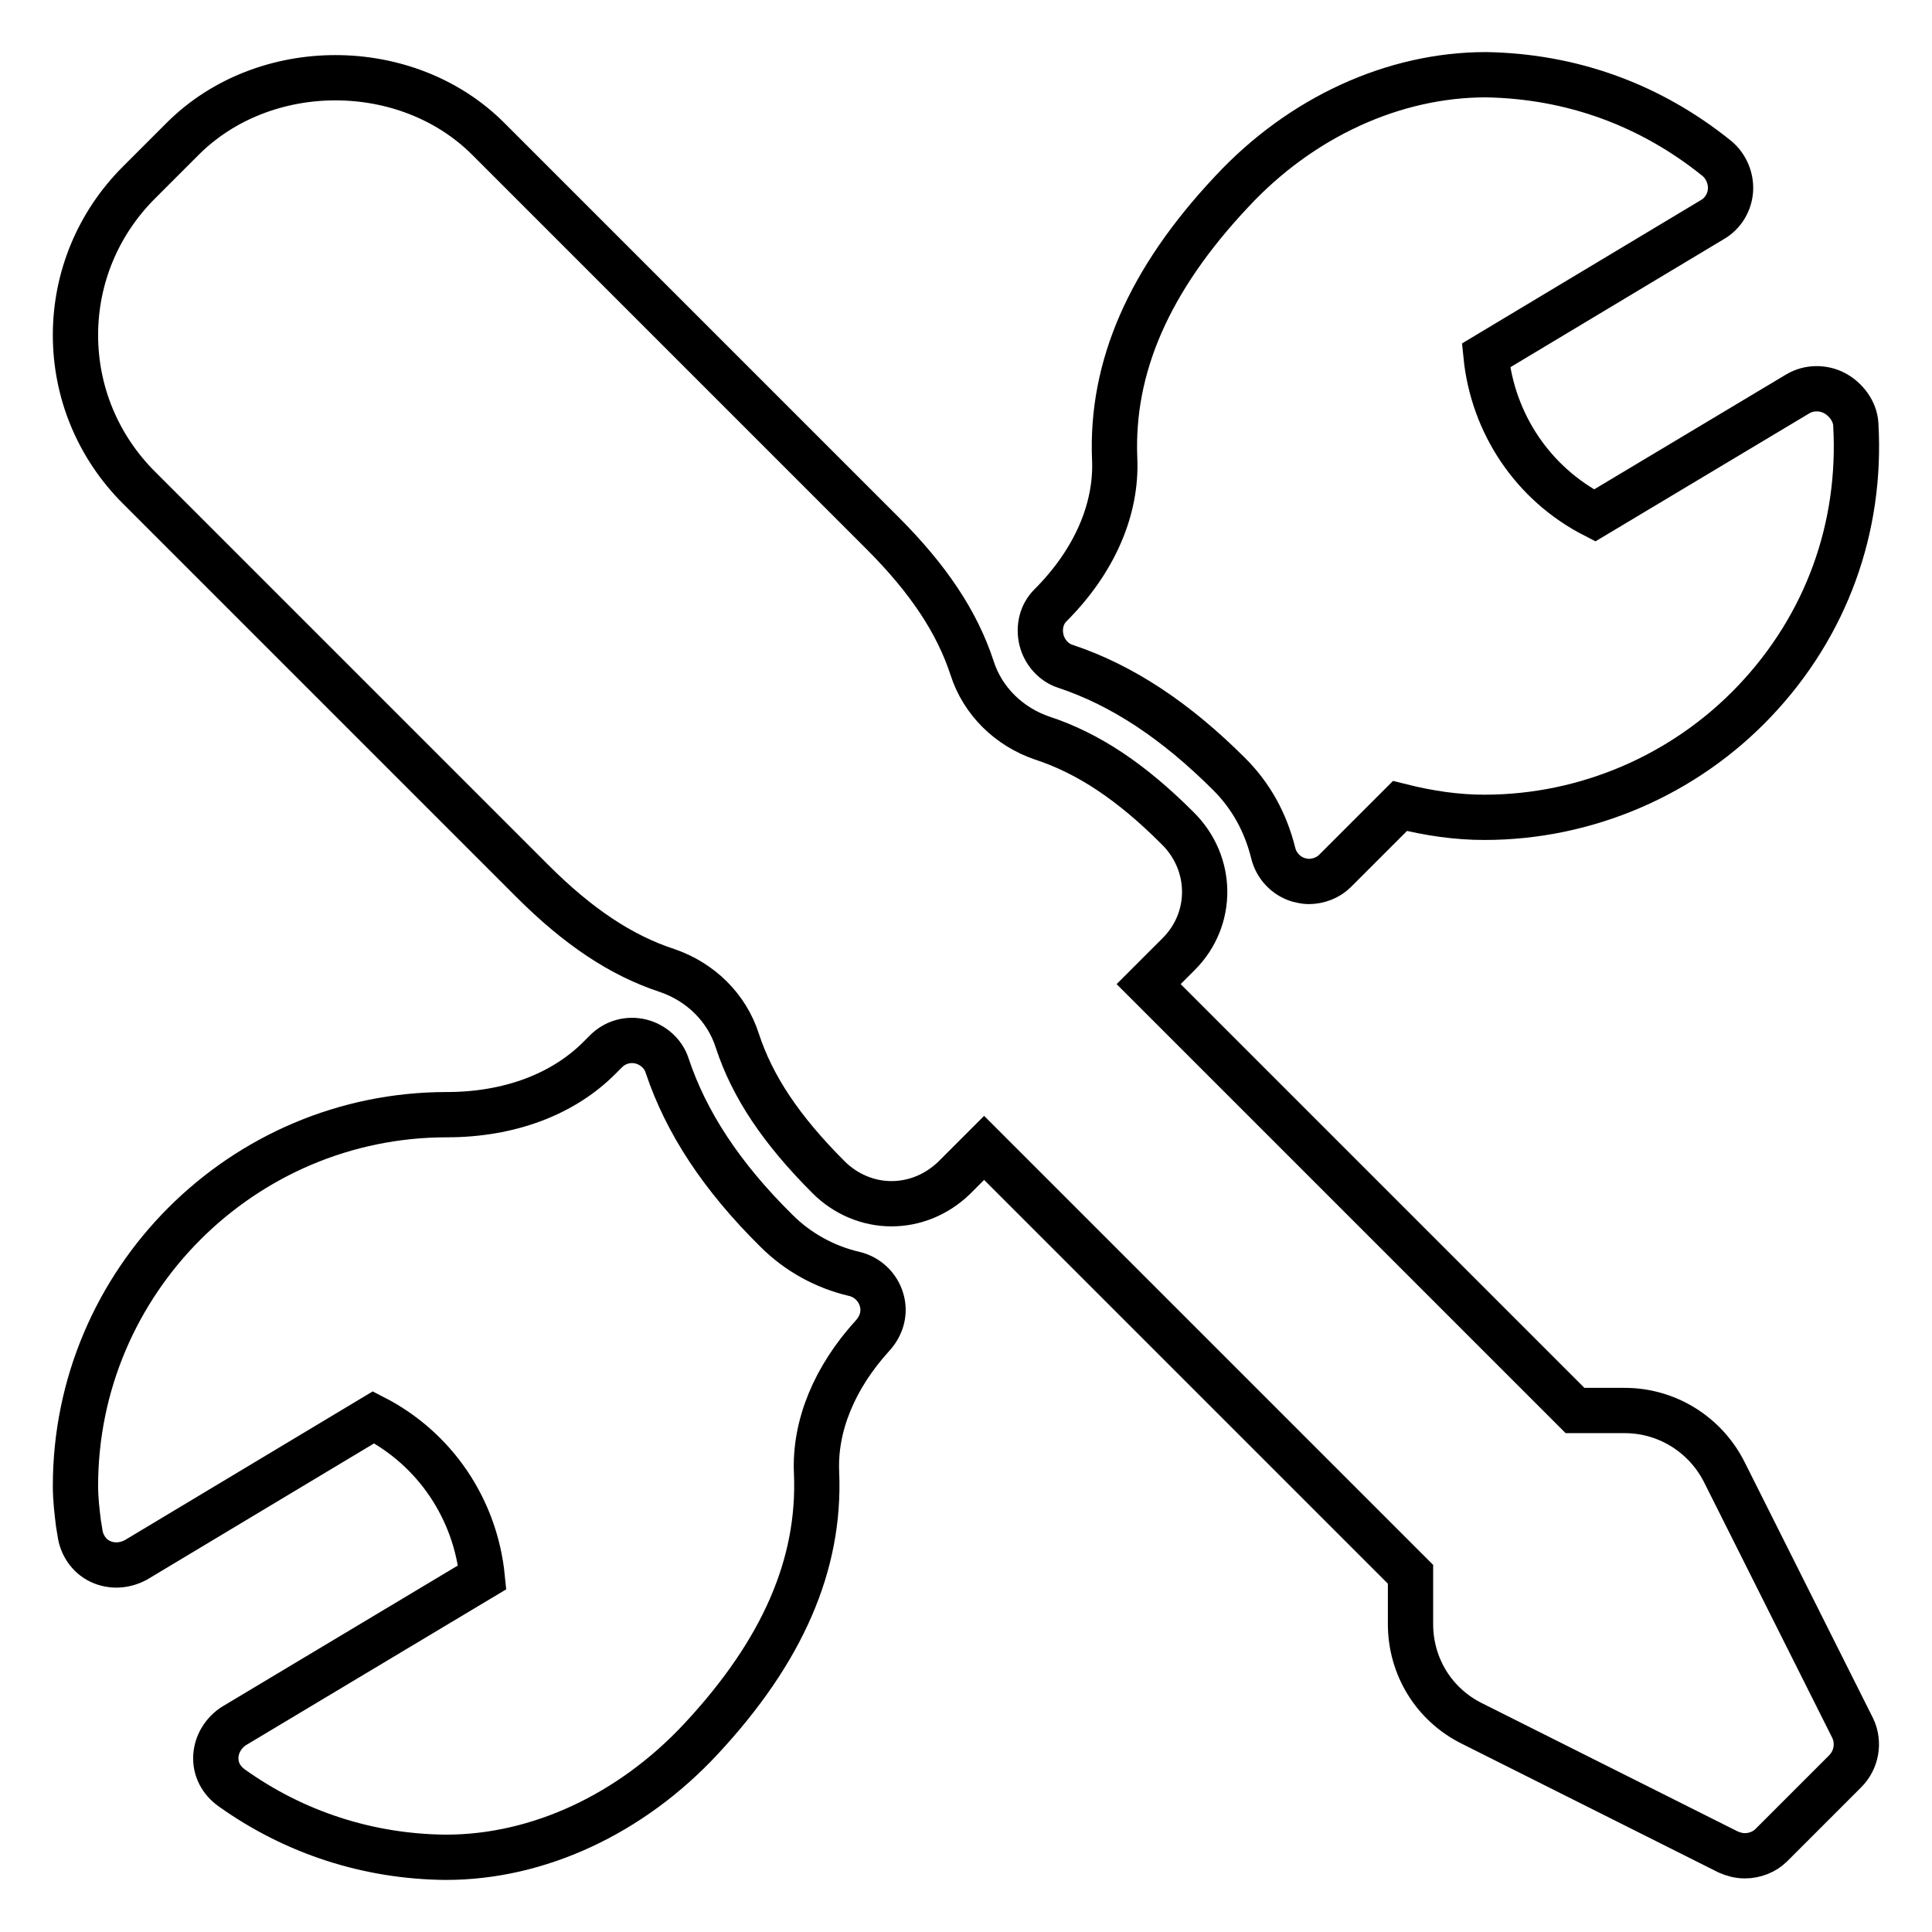
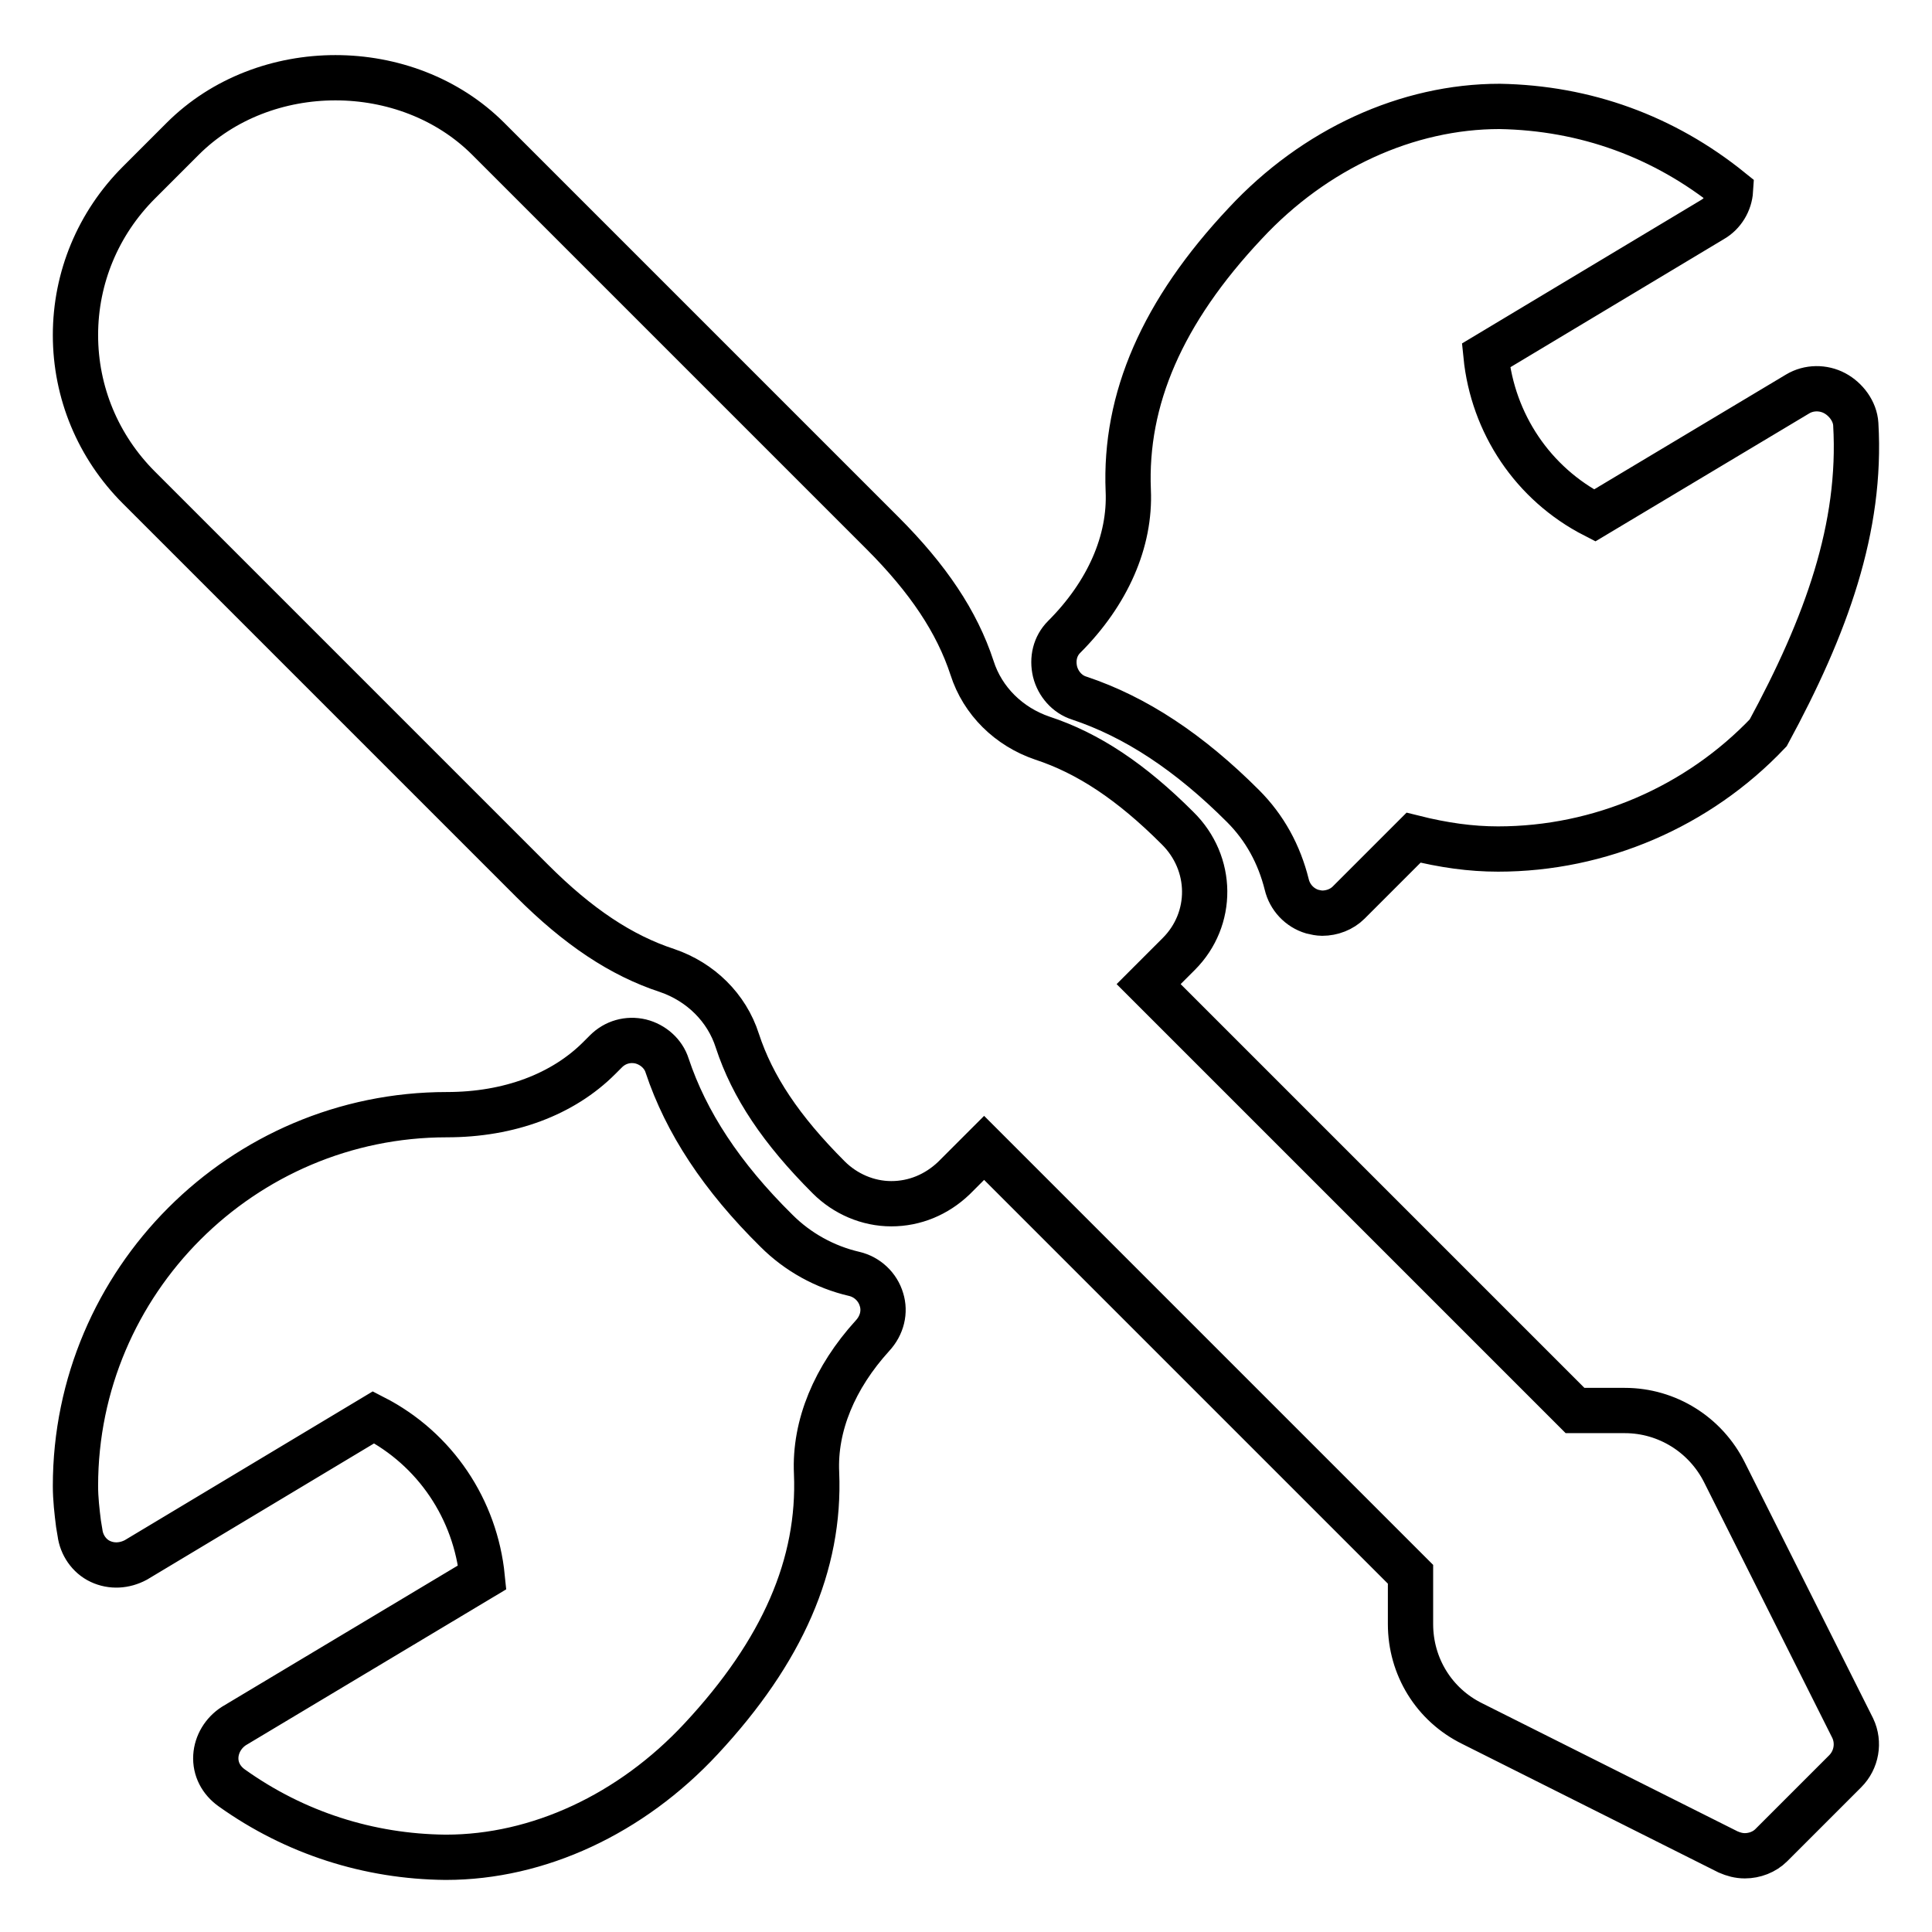
<svg xmlns="http://www.w3.org/2000/svg" version="1.1" x="0px" y="0px" viewBox="0 0 256 256" enable-background="new 0 0 256 256" xml:space="preserve">
  <g>
-     <path stroke-width="6" fill-opacity="0" stroke="#000000" d="M245.5,229l-17-33.9c-2.5-5-7.6-8.2-13.2-8.2h-6.6l-56.5-56.5l4-4c4.6-4.6,4.6-12-0.2-16.7 c-6.1-6.1-11.8-9.9-17.9-11.9c-4.4-1.5-7.9-4.9-9.3-9.3c-2-6.1-5.8-11.8-11.9-17.9L64.7,18.4C53.9,7.6,35,7.6,24.2,18.4l-5.8,5.8 C13,29.6,10,36.8,10,44.4c0,7.6,3,14.8,8.4,20.2l52.1,52.1c6.1,6.1,11.8,9.9,17.9,11.9c4.4,1.5,7.9,4.9,9.3,9.3 c2,6.1,5.8,11.8,12.1,18.1c2.2,2.2,5.2,3.5,8.3,3.5c3.1,0,6-1.2,8.3-3.4l4-4l56.5,56.5v6.6c0,5.6,3.1,10.7,8.2,13.2l33.9,17 c0.7,0.3,1.4,0.5,2.2,0.5c1.3,0,2.6-0.5,3.5-1.4l9.8-9.8C246,233.2,246.4,230.9,245.5,229z M245.9,56.2c-0.1-1.7-1.3-3.3-2.8-4.1 c-1.5-0.8-3.4-0.8-4.9,0.1l-26.9,16.1c-8.2-4.2-13.5-12.2-14.4-21.2l30-18c1.4-0.8,2.3-2.3,2.4-3.9c0.1-1.6-0.6-3.2-1.8-4.2 c-8.8-7.1-19.2-10.9-30.6-11.1c-12.2,0-24.5,5.6-33.7,15.5c-11,11.7-16,23.3-15.5,35.4c0.3,6.7-2.7,13.6-8.5,19.4 c-1.2,1.2-1.6,2.9-1.2,4.6c0.4,1.6,1.6,3,3.2,3.5c7.5,2.5,14.6,7.2,21.7,14.3c2.9,2.9,4.8,6.4,5.8,10.4c0.4,1.7,1.7,3.1,3.4,3.6 c0.4,0.1,0.9,0.2,1.3,0.2c1.3,0,2.6-0.5,3.5-1.4l8.6-8.6c4,1,7.6,1.5,11.2,1.5c13.5,0,26.5-5.6,35.8-15.4 C242,82.9,246.7,69.9,245.9,56.2z M116.8,172.2c-0.5-1.7-1.9-3-3.6-3.4c-3.9-0.9-7.5-2.9-10.3-5.7c-7.3-7.2-12-14.4-14.5-21.9 c-0.5-1.6-1.9-2.8-3.5-3.2c-1.7-0.4-3.4,0.1-4.6,1.3l-0.9,0.9c-4.8,4.8-11.9,7.5-20.2,7.5c-27.1,0-49.2,22.1-49.2,49.2 c0,1.7,0.2,3.4,0.4,5l0.2,1.2c0.2,1.6,1.2,3.1,2.7,3.8c1.5,0.7,3.2,0.6,4.7-0.2l31.5-18.9c8.2,4.2,13.5,12.2,14.4,21.2l-32.9,19.7 c-1.4,0.9-2.3,2.4-2.4,4c-0.1,1.7,0.7,3.2,2.1,4.2c8.4,6,18.2,9.1,28.3,9.2h0.1c12.2,0,24.5-5.7,33.8-15.7 c10.8-11.6,15.8-23.1,15.3-35.2c-0.3-6.3,2.4-12.7,7.4-18.2C116.9,175.6,117.3,173.8,116.8,172.2z" />
+     <path stroke-width="6" fill-opacity="0" stroke="#000000" d="M245.5,229l-17-33.9c-2.5-5-7.6-8.2-13.2-8.2h-6.6l-56.5-56.5l4-4c4.6-4.6,4.6-12-0.2-16.7 c-6.1-6.1-11.8-9.9-17.9-11.9c-4.4-1.5-7.9-4.9-9.3-9.3c-2-6.1-5.8-11.8-11.9-17.9L64.7,18.4C53.9,7.6,35,7.6,24.2,18.4l-5.8,5.8 C13,29.6,10,36.8,10,44.4c0,7.6,3,14.8,8.4,20.2l52.1,52.1c6.1,6.1,11.8,9.9,17.9,11.9c4.4,1.5,7.9,4.9,9.3,9.3 c2,6.1,5.8,11.8,12.1,18.1c2.2,2.2,5.2,3.5,8.3,3.5c3.1,0,6-1.2,8.3-3.4l4-4l56.5,56.5v6.6c0,5.6,3.1,10.7,8.2,13.2l33.9,17 c0.7,0.3,1.4,0.5,2.2,0.5c1.3,0,2.6-0.5,3.5-1.4l9.8-9.8C246,233.2,246.4,230.9,245.5,229z M245.9,56.2c-0.1-1.7-1.3-3.3-2.8-4.1 c-1.5-0.8-3.4-0.8-4.9,0.1l-26.9,16.1c-8.2-4.2-13.5-12.2-14.4-21.2l30-18c1.4-0.8,2.3-2.3,2.4-3.9c-8.8-7.1-19.2-10.9-30.6-11.1c-12.2,0-24.5,5.6-33.7,15.5c-11,11.7-16,23.3-15.5,35.4c0.3,6.7-2.7,13.6-8.5,19.4 c-1.2,1.2-1.6,2.9-1.2,4.6c0.4,1.6,1.6,3,3.2,3.5c7.5,2.5,14.6,7.2,21.7,14.3c2.9,2.9,4.8,6.4,5.8,10.4c0.4,1.7,1.7,3.1,3.4,3.6 c0.4,0.1,0.9,0.2,1.3,0.2c1.3,0,2.6-0.5,3.5-1.4l8.6-8.6c4,1,7.6,1.5,11.2,1.5c13.5,0,26.5-5.6,35.8-15.4 C242,82.9,246.7,69.9,245.9,56.2z M116.8,172.2c-0.5-1.7-1.9-3-3.6-3.4c-3.9-0.9-7.5-2.9-10.3-5.7c-7.3-7.2-12-14.4-14.5-21.9 c-0.5-1.6-1.9-2.8-3.5-3.2c-1.7-0.4-3.4,0.1-4.6,1.3l-0.9,0.9c-4.8,4.8-11.9,7.5-20.2,7.5c-27.1,0-49.2,22.1-49.2,49.2 c0,1.7,0.2,3.4,0.4,5l0.2,1.2c0.2,1.6,1.2,3.1,2.7,3.8c1.5,0.7,3.2,0.6,4.7-0.2l31.5-18.9c8.2,4.2,13.5,12.2,14.4,21.2l-32.9,19.7 c-1.4,0.9-2.3,2.4-2.4,4c-0.1,1.7,0.7,3.2,2.1,4.2c8.4,6,18.2,9.1,28.3,9.2h0.1c12.2,0,24.5-5.7,33.8-15.7 c10.8-11.6,15.8-23.1,15.3-35.2c-0.3-6.3,2.4-12.7,7.4-18.2C116.9,175.6,117.3,173.8,116.8,172.2z" />
  </g>
</svg>